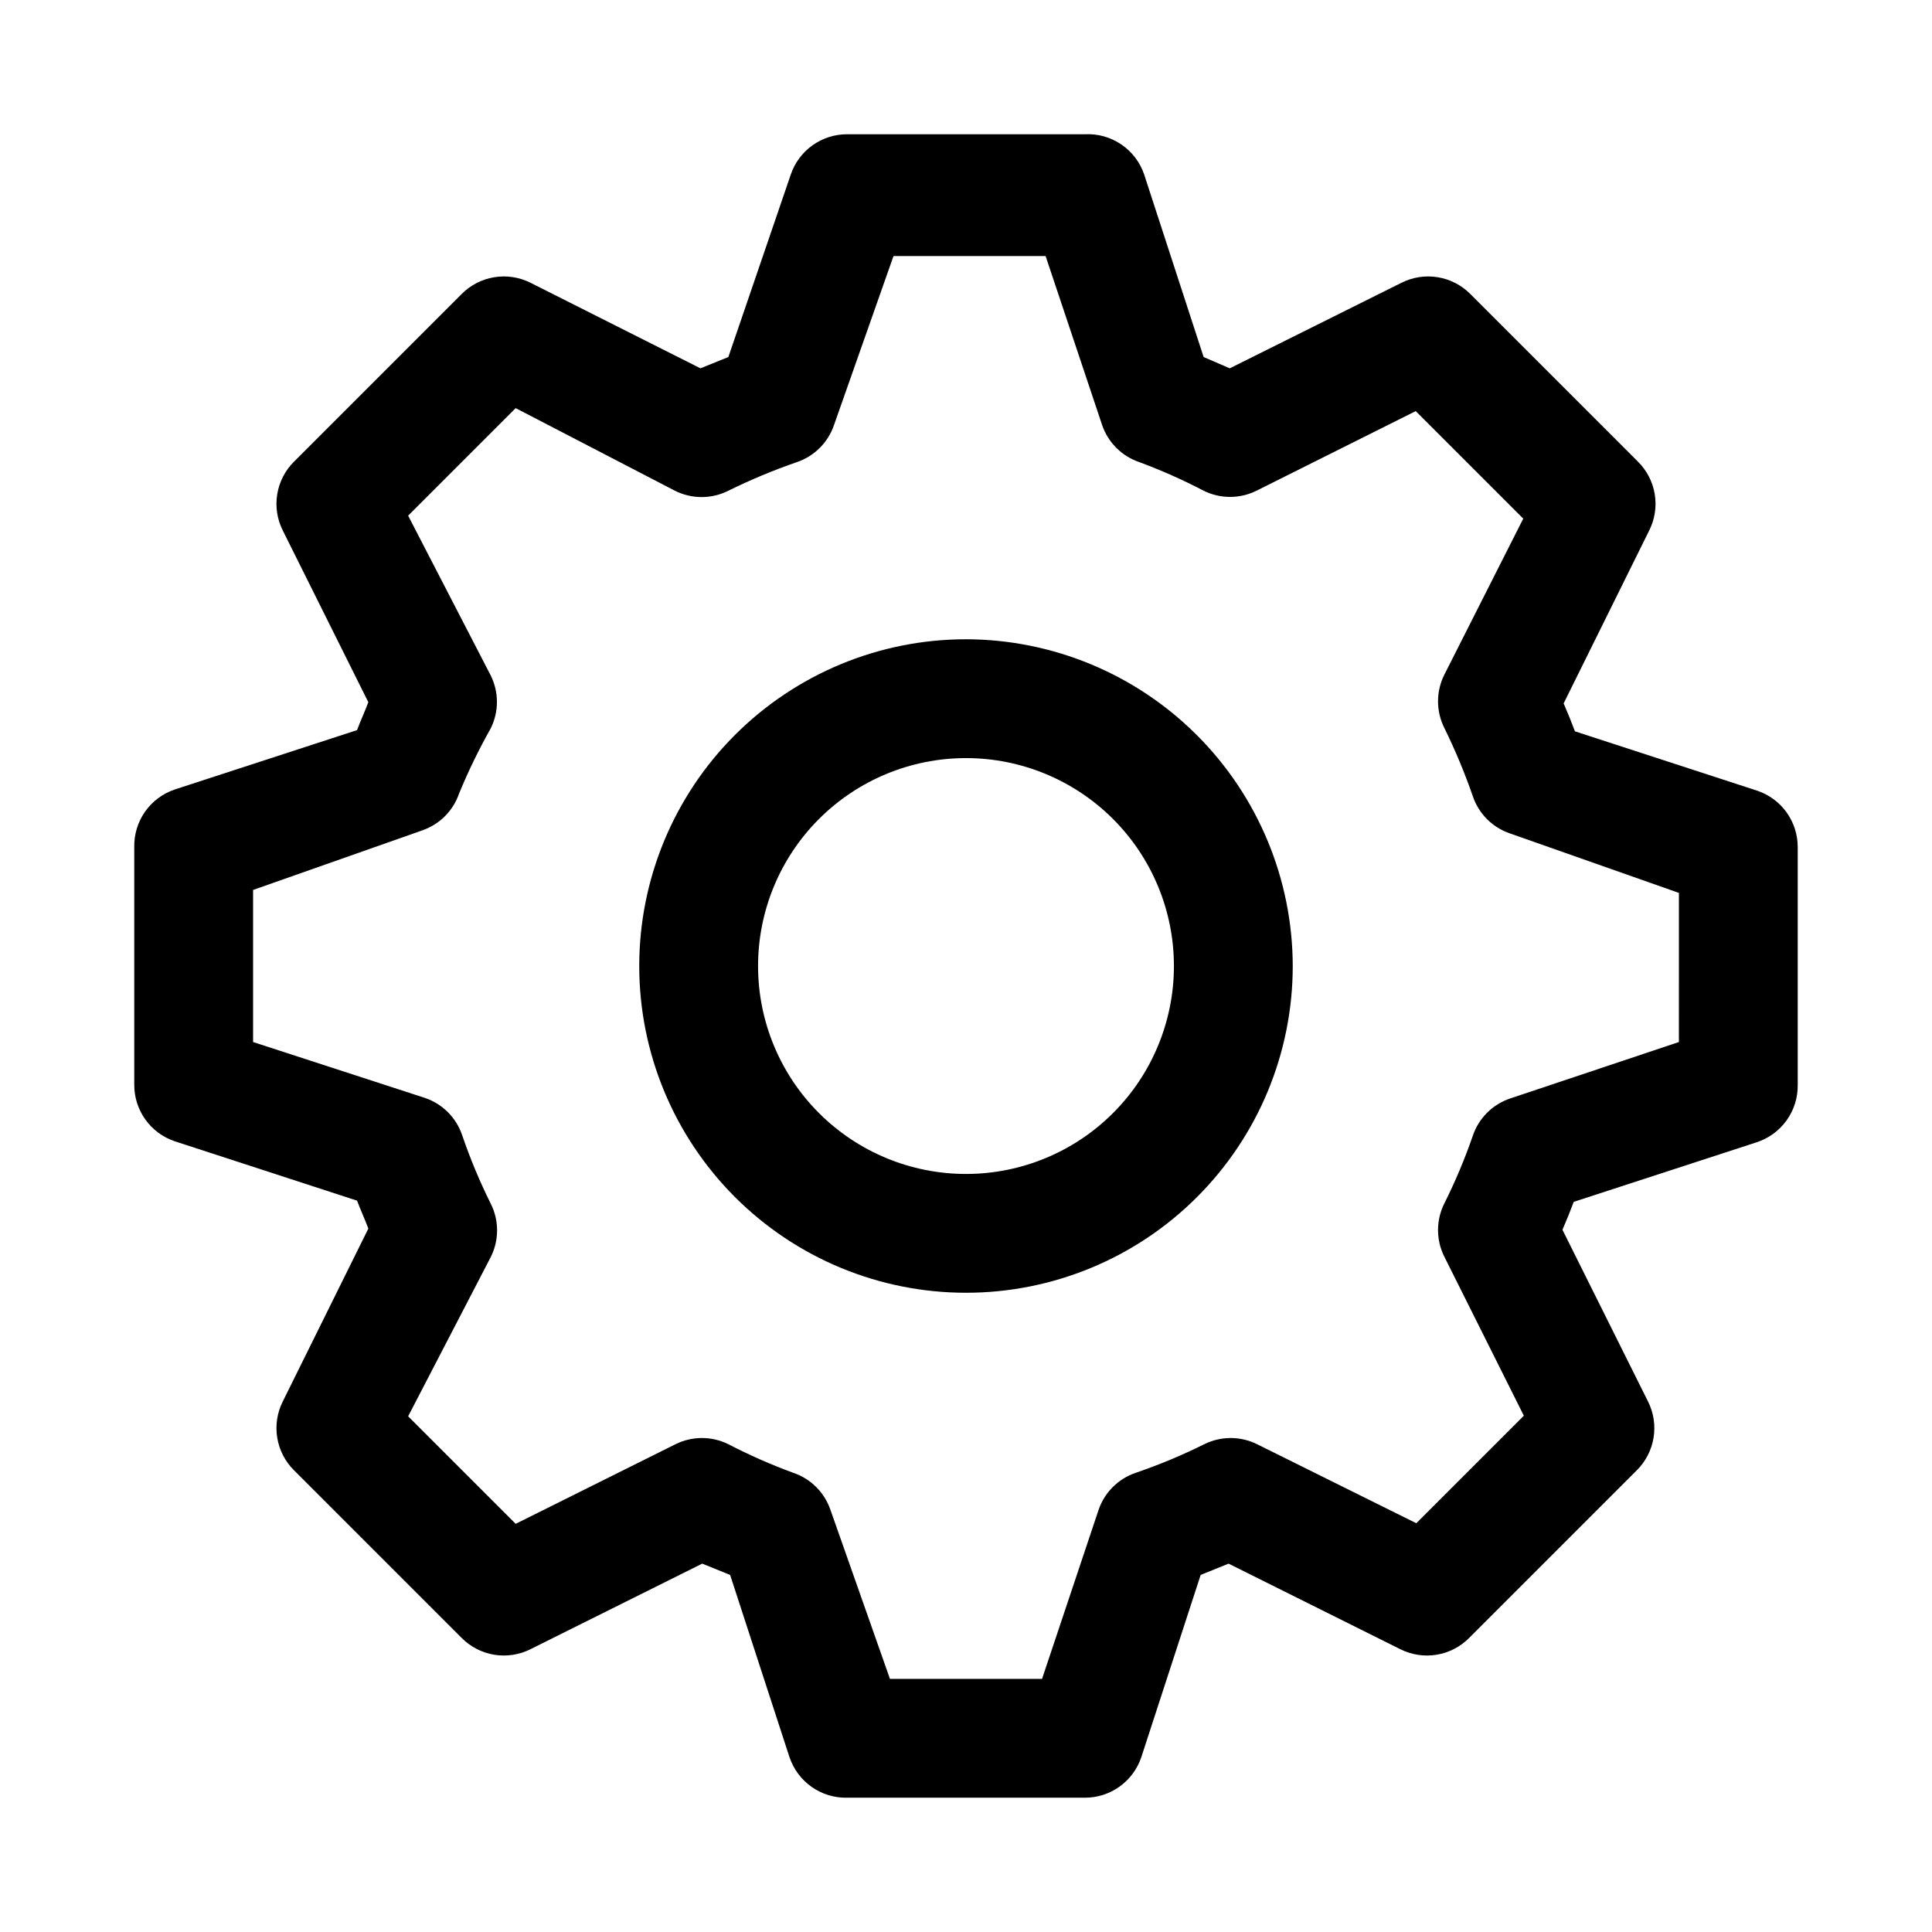
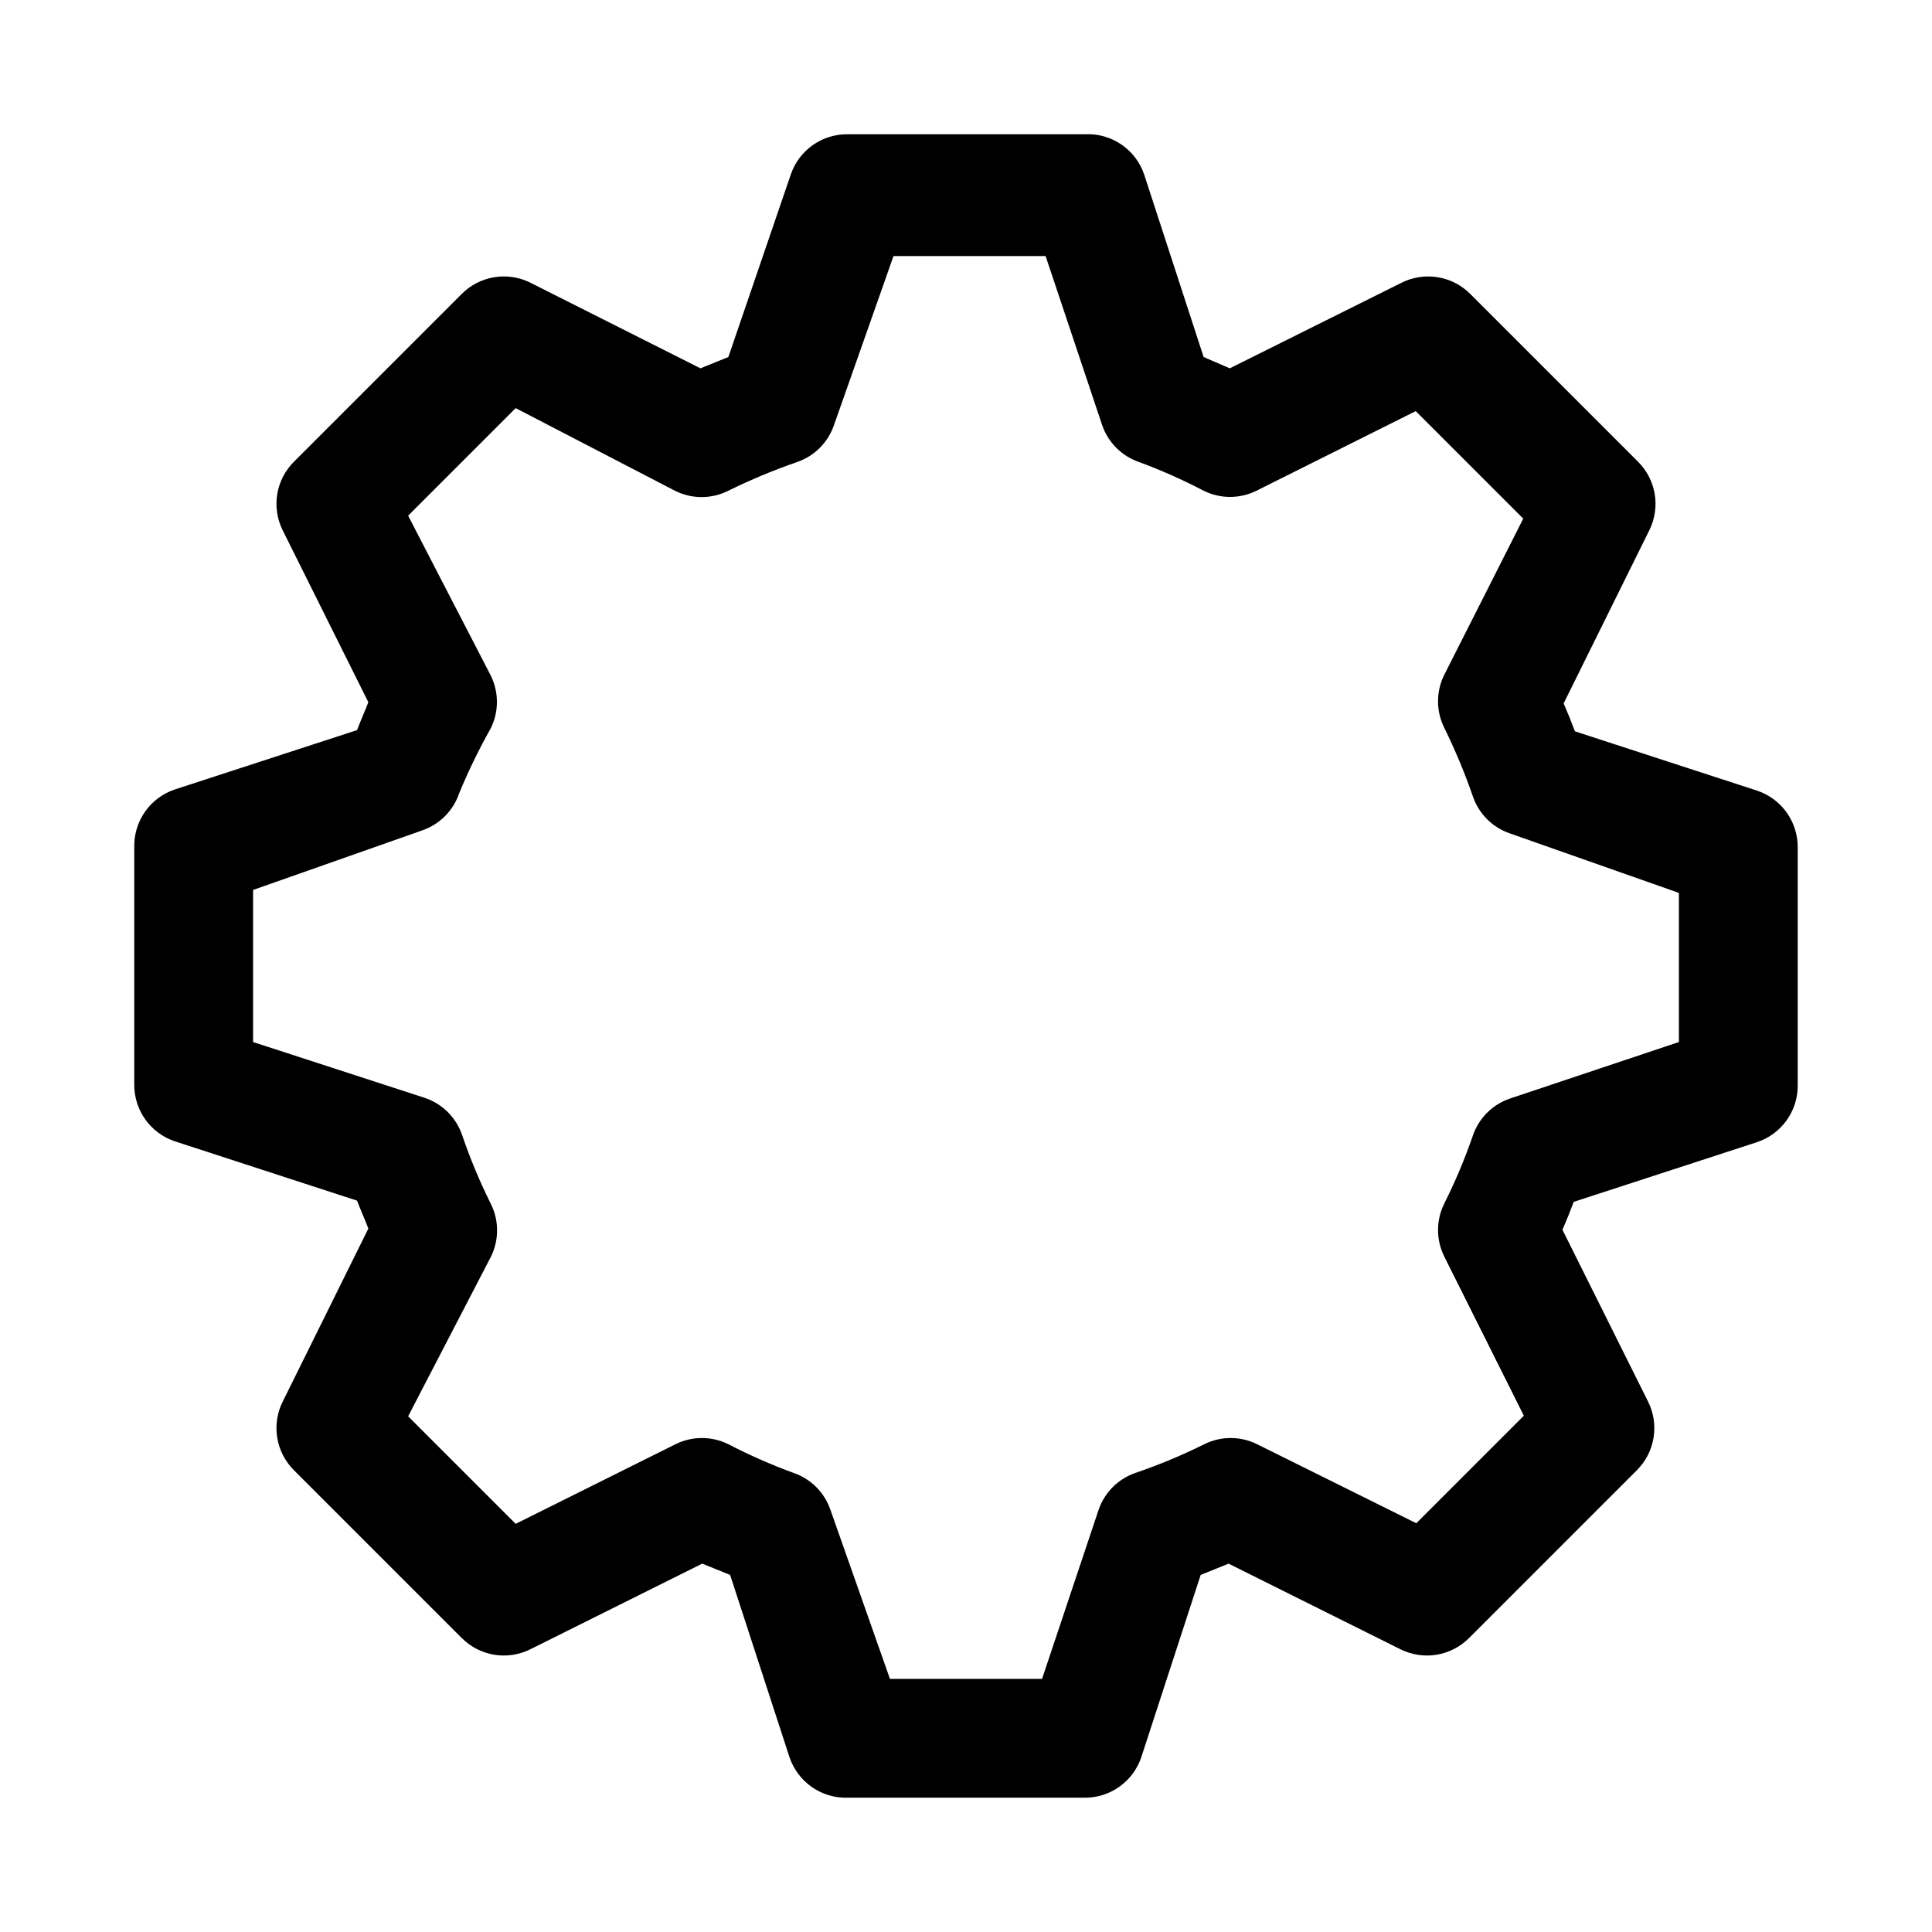
<svg xmlns="http://www.w3.org/2000/svg" fill="#000000" width="800px" height="800px" version="1.1" viewBox="144 144 512 512">
  <g>
-     <path d="m400 313.41c-22.969 0-44.992 9.125-61.23 25.363s-25.363 38.262-25.363 61.23c0 22.965 9.125 44.988 25.363 61.227 16.238 16.242 38.262 25.363 61.23 25.363 22.965 0 44.988-9.121 61.227-25.363 16.242-16.238 25.363-38.262 25.363-61.227-0.039-22.953-9.176-44.957-25.406-61.184-16.23-16.23-38.23-25.367-61.184-25.41zm0 141.7c-14.617 0-28.633-5.805-38.965-16.137-10.336-10.336-16.141-24.352-16.141-38.965 0-14.617 5.805-28.633 16.141-38.965 10.332-10.336 24.348-16.141 38.965-16.141 14.613 0 28.629 5.805 38.965 16.141 10.332 10.332 16.137 24.348 16.137 38.965 0 14.613-5.805 28.629-16.137 38.965-10.336 10.332-24.352 16.137-38.965 16.137z" />
    <path d="m609.71 353.55-48.336-15.742c-0.945-2.519-1.891-4.879-2.992-7.398l22.672-45.82c1.492-2.969 2.008-6.336 1.473-9.617-0.539-3.281-2.102-6.305-4.465-8.645l-44.398-44.398c-2.336-2.363-5.363-3.926-8.645-4.461-3.281-0.539-6.648-0.023-9.617 1.469l-45.5 22.672-6.926-2.992-15.746-48.332c-1.094-3.262-3.227-6.07-6.07-8.004s-6.242-2.883-9.672-2.703h-62.977c-3.301-0.008-6.523 1.02-9.207 2.941-2.684 1.922-4.695 4.637-5.75 7.766l-16.531 48.332-7.398 2.992-45.031-22.672c-2.969-1.492-6.336-2.008-9.617-1.469-3.281 0.535-6.305 2.098-8.645 4.461l-44.398 44.398c-2.363 2.34-3.926 5.363-4.461 8.645-0.539 3.281-0.023 6.648 1.469 9.617l22.672 45.5c-0.945 2.519-2.047 4.879-2.992 7.398l-48.336 15.742 0.004 0.004c-3.18 1.074-5.934 3.133-7.859 5.879-1.926 2.75-2.922 6.039-2.848 9.395v62.977c-0.008 3.301 1.02 6.519 2.941 9.203 1.922 2.684 4.637 4.695 7.766 5.754l48.336 15.742c0.945 2.519 2.047 4.879 2.992 7.398l-22.676 45.816c-1.492 2.969-2.008 6.336-1.469 9.617 0.535 3.281 2.098 6.309 4.461 8.645l44.398 44.398c2.34 2.363 5.363 3.926 8.645 4.465 3.281 0.535 6.648 0.02 9.617-1.473l45.5-22.672 7.398 2.992 15.742 48.336h0.004c1.074 3.176 3.133 5.93 5.879 7.856 2.75 1.926 6.039 2.926 9.395 2.848h62.977c3.301 0.008 6.519-1.02 9.203-2.941s4.695-4.637 5.754-7.762l15.742-48.336 7.398-2.992 45.5 22.672c2.973 1.492 6.34 2.008 9.617 1.473 3.281-0.539 6.309-2.102 8.648-4.465l44.398-44.398c2.363-2.336 3.922-5.363 4.461-8.645 0.539-3.281 0.023-6.648-1.473-9.617l-22.672-45.5c1.102-2.519 2.047-4.879 2.992-7.398l48.336-15.742v-0.004c3.238-1.016 6.059-3.055 8.047-5.805 1.984-2.754 3.027-6.074 2.973-9.465v-62.977c0.008-3.301-1.02-6.523-2.941-9.207-1.922-2.684-4.637-4.695-7.762-5.75zm-20.785 66.598-44.715 14.957h0.004c-4.68 1.566-8.352 5.238-9.918 9.918-2.121 6.141-4.648 12.137-7.559 17.949-2.191 4.41-2.191 9.598 0 14.012l21.098 42.195-28.496 28.496-42.195-20.941c-4.414-2.191-9.598-2.191-14.012 0-5.859 2.918-11.91 5.441-18.105 7.559-4.68 1.566-8.352 5.238-9.918 9.918l-14.957 44.711h-40.305l-15.742-44.715-0.004 0.004c-1.57-4.68-5.242-8.352-9.918-9.918-5.875-2.152-11.605-4.68-17.16-7.559-4.414-2.191-9.602-2.191-14.012 0l-42.352 21.098-28.5-28.496 21.887-42.195c2.246-4.457 2.246-9.715 0-14.168-2.918-5.863-5.445-11.91-7.559-18.109-1.57-4.676-5.238-8.348-9.918-9.918l-45.5-14.797v-40.305l44.715-15.742-0.004-0.004c4.68-1.57 8.352-5.242 9.922-9.918 2.434-5.883 5.219-11.613 8.344-17.16 2.191-4.414 2.191-9.602 0-14.012l-21.887-42.352 28.5-28.5 42.191 21.887c4.457 2.246 9.715 2.246 14.172 0 5.871-2.891 11.918-5.414 18.105-7.559 4.676-1.57 8.348-5.238 9.918-9.918l15.742-44.715h40.305l14.957 44.715c1.57 4.68 5.242 8.348 9.922 9.918 5.82 2.16 11.5 4.684 17.004 7.559 4.41 2.191 9.598 2.191 14.012 0l42.195-21.098 28.496 28.496-20.941 41.406c-2.191 4.414-2.191 9.602 0 14.012 2.891 5.875 5.414 11.922 7.559 18.105 1.566 4.68 5.238 8.352 9.918 9.922l44.715 15.742z" />
  </g>
</svg>